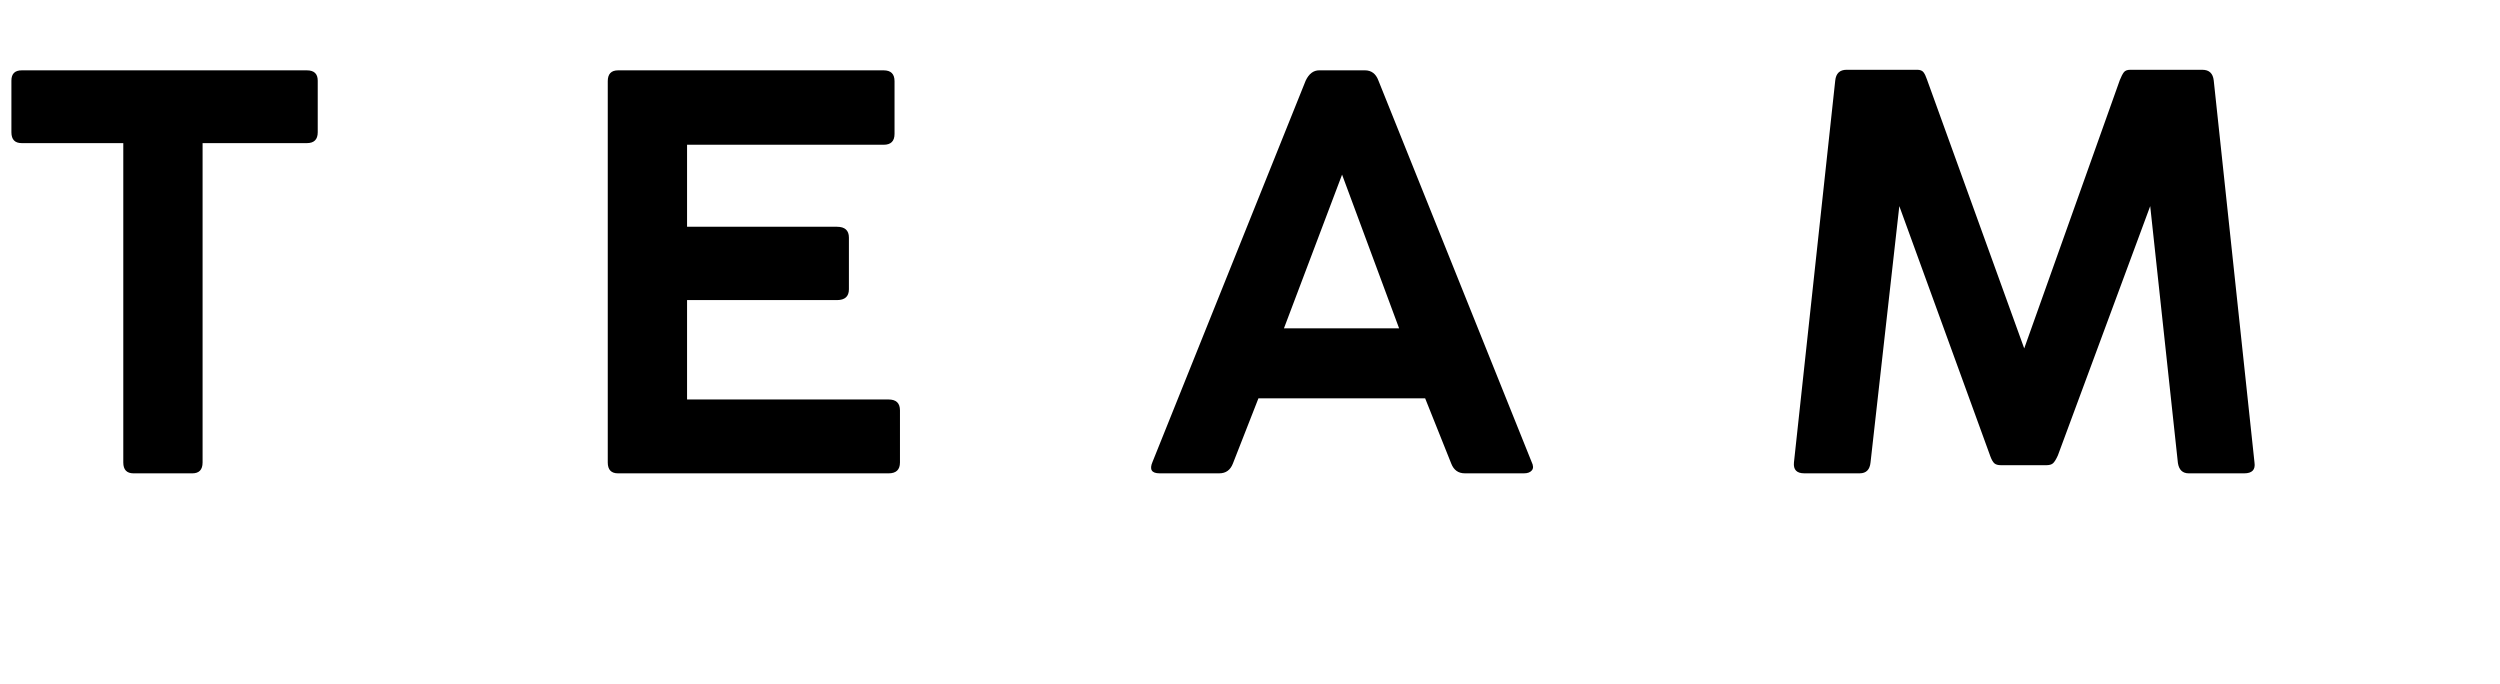
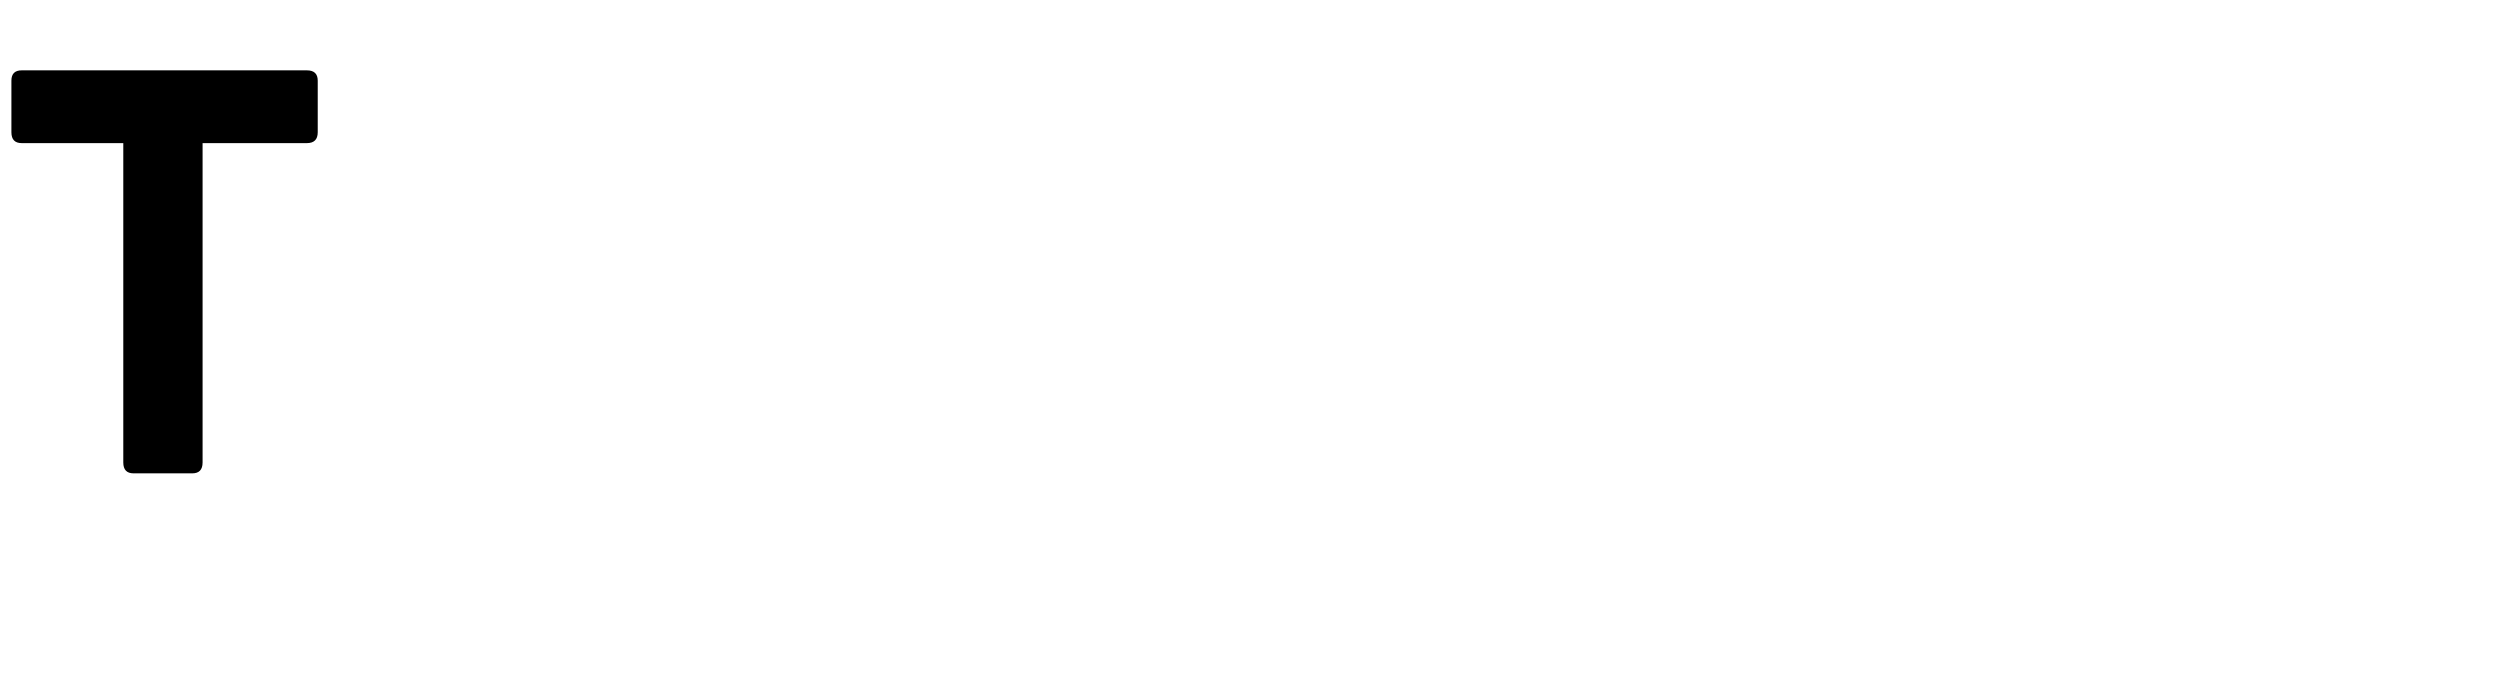
<svg xmlns="http://www.w3.org/2000/svg" id="b" viewBox="0 0 142.692 39.014">
  <g id="c">
    <path d="m.651,7.549v-2.945c0-.393.196-.589.589-.589h16.275c.413,0,.62.196.62.589v2.945c0,.413-.207.62-.62.62h-5.952v18.228c0,.414-.197.62-.589.62h-3.348c-.393,0-.589-.206-.589-.62V8.169H1.24c-.393,0-.589-.207-.589-.62Z" />
-     <path d="m34.689,26.396V4.635c0-.413.196-.62.589-.62h15.159c.414,0,.62.207.62.62v3.007c0,.414-.207.62-.62.62h-11.222v4.681h8.556c.455,0,.682.207.682.62v2.945c0,.413-.228.62-.682.62h-8.556v5.673h11.501c.434,0,.651.207.651.62v2.976c0,.414-.217.62-.651.62h-15.438c-.393,0-.589-.206-.589-.62Z" />
-     <path d="m65.782,26.365l8.742-21.762c.186-.393.444-.589.775-.589h2.604c.372,0,.63.196.775.589l8.742,21.762c.103.207.108.367.016.48-.093.114-.243.171-.45.171h-3.379c-.372,0-.631-.186-.775-.558l-1.488-3.721h-9.517l-1.457,3.721c-.145.372-.403.558-.775.558h-3.41c-.455,0-.589-.217-.403-.651Zm10.819-16.398l-3.317,8.772h6.572l-3.255-8.772Z" />
-     <path d="m113.584,25.993l-5.177-14.229-1.643,14.632c-.042.414-.248.62-.62.62h-3.162c-.434,0-.63-.206-.589-.62l2.356-21.793c.041-.413.258-.62.651-.62h4.03c.165,0,.284.047.356.14.072.093.139.232.201.419l5.549,15.345,5.456-15.314c.082-.206.16-.356.232-.449.072-.093.191-.14.356-.14h4.123c.392,0,.609.207.651.62l2.325,21.793c.062.414-.135.62-.589.62h-3.162c-.352,0-.558-.196-.62-.589l-1.581-14.663-5.27,14.229c-.104.229-.197.378-.279.45-.083.072-.207.108-.372.108h-2.604c-.166,0-.29-.036-.372-.108-.083-.072-.166-.222-.248-.45Z" />
  </g>
</svg>